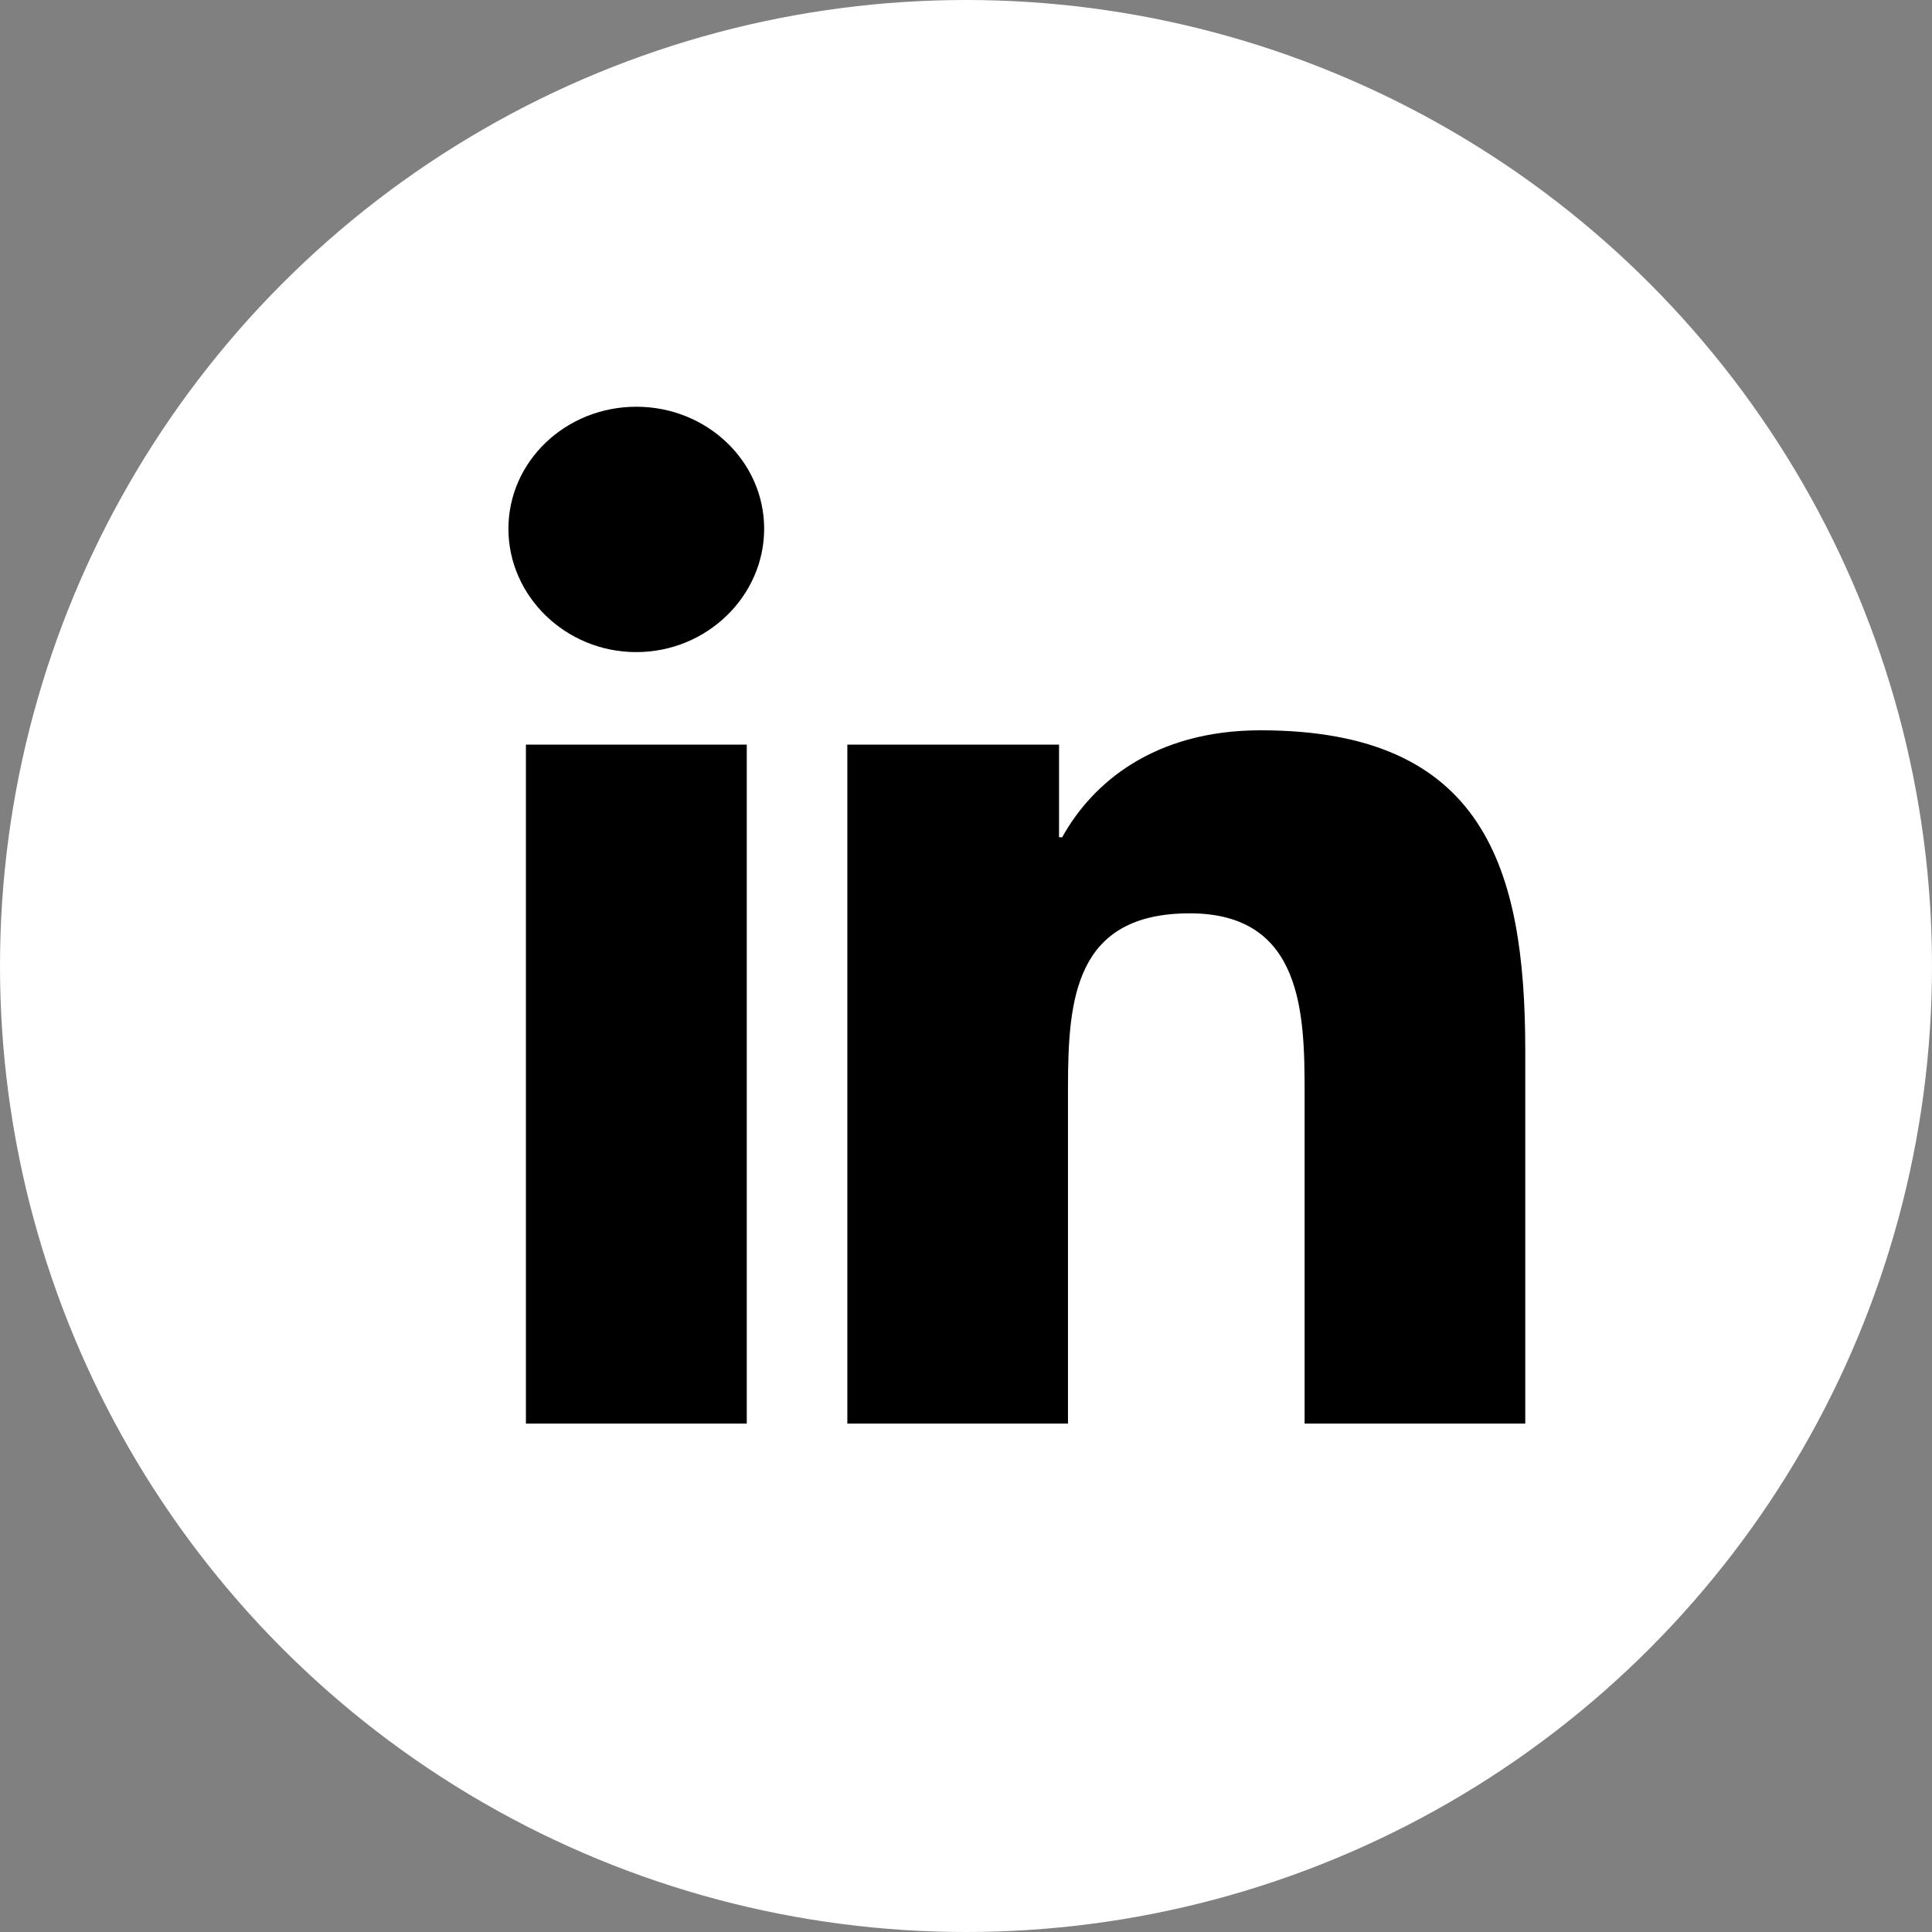
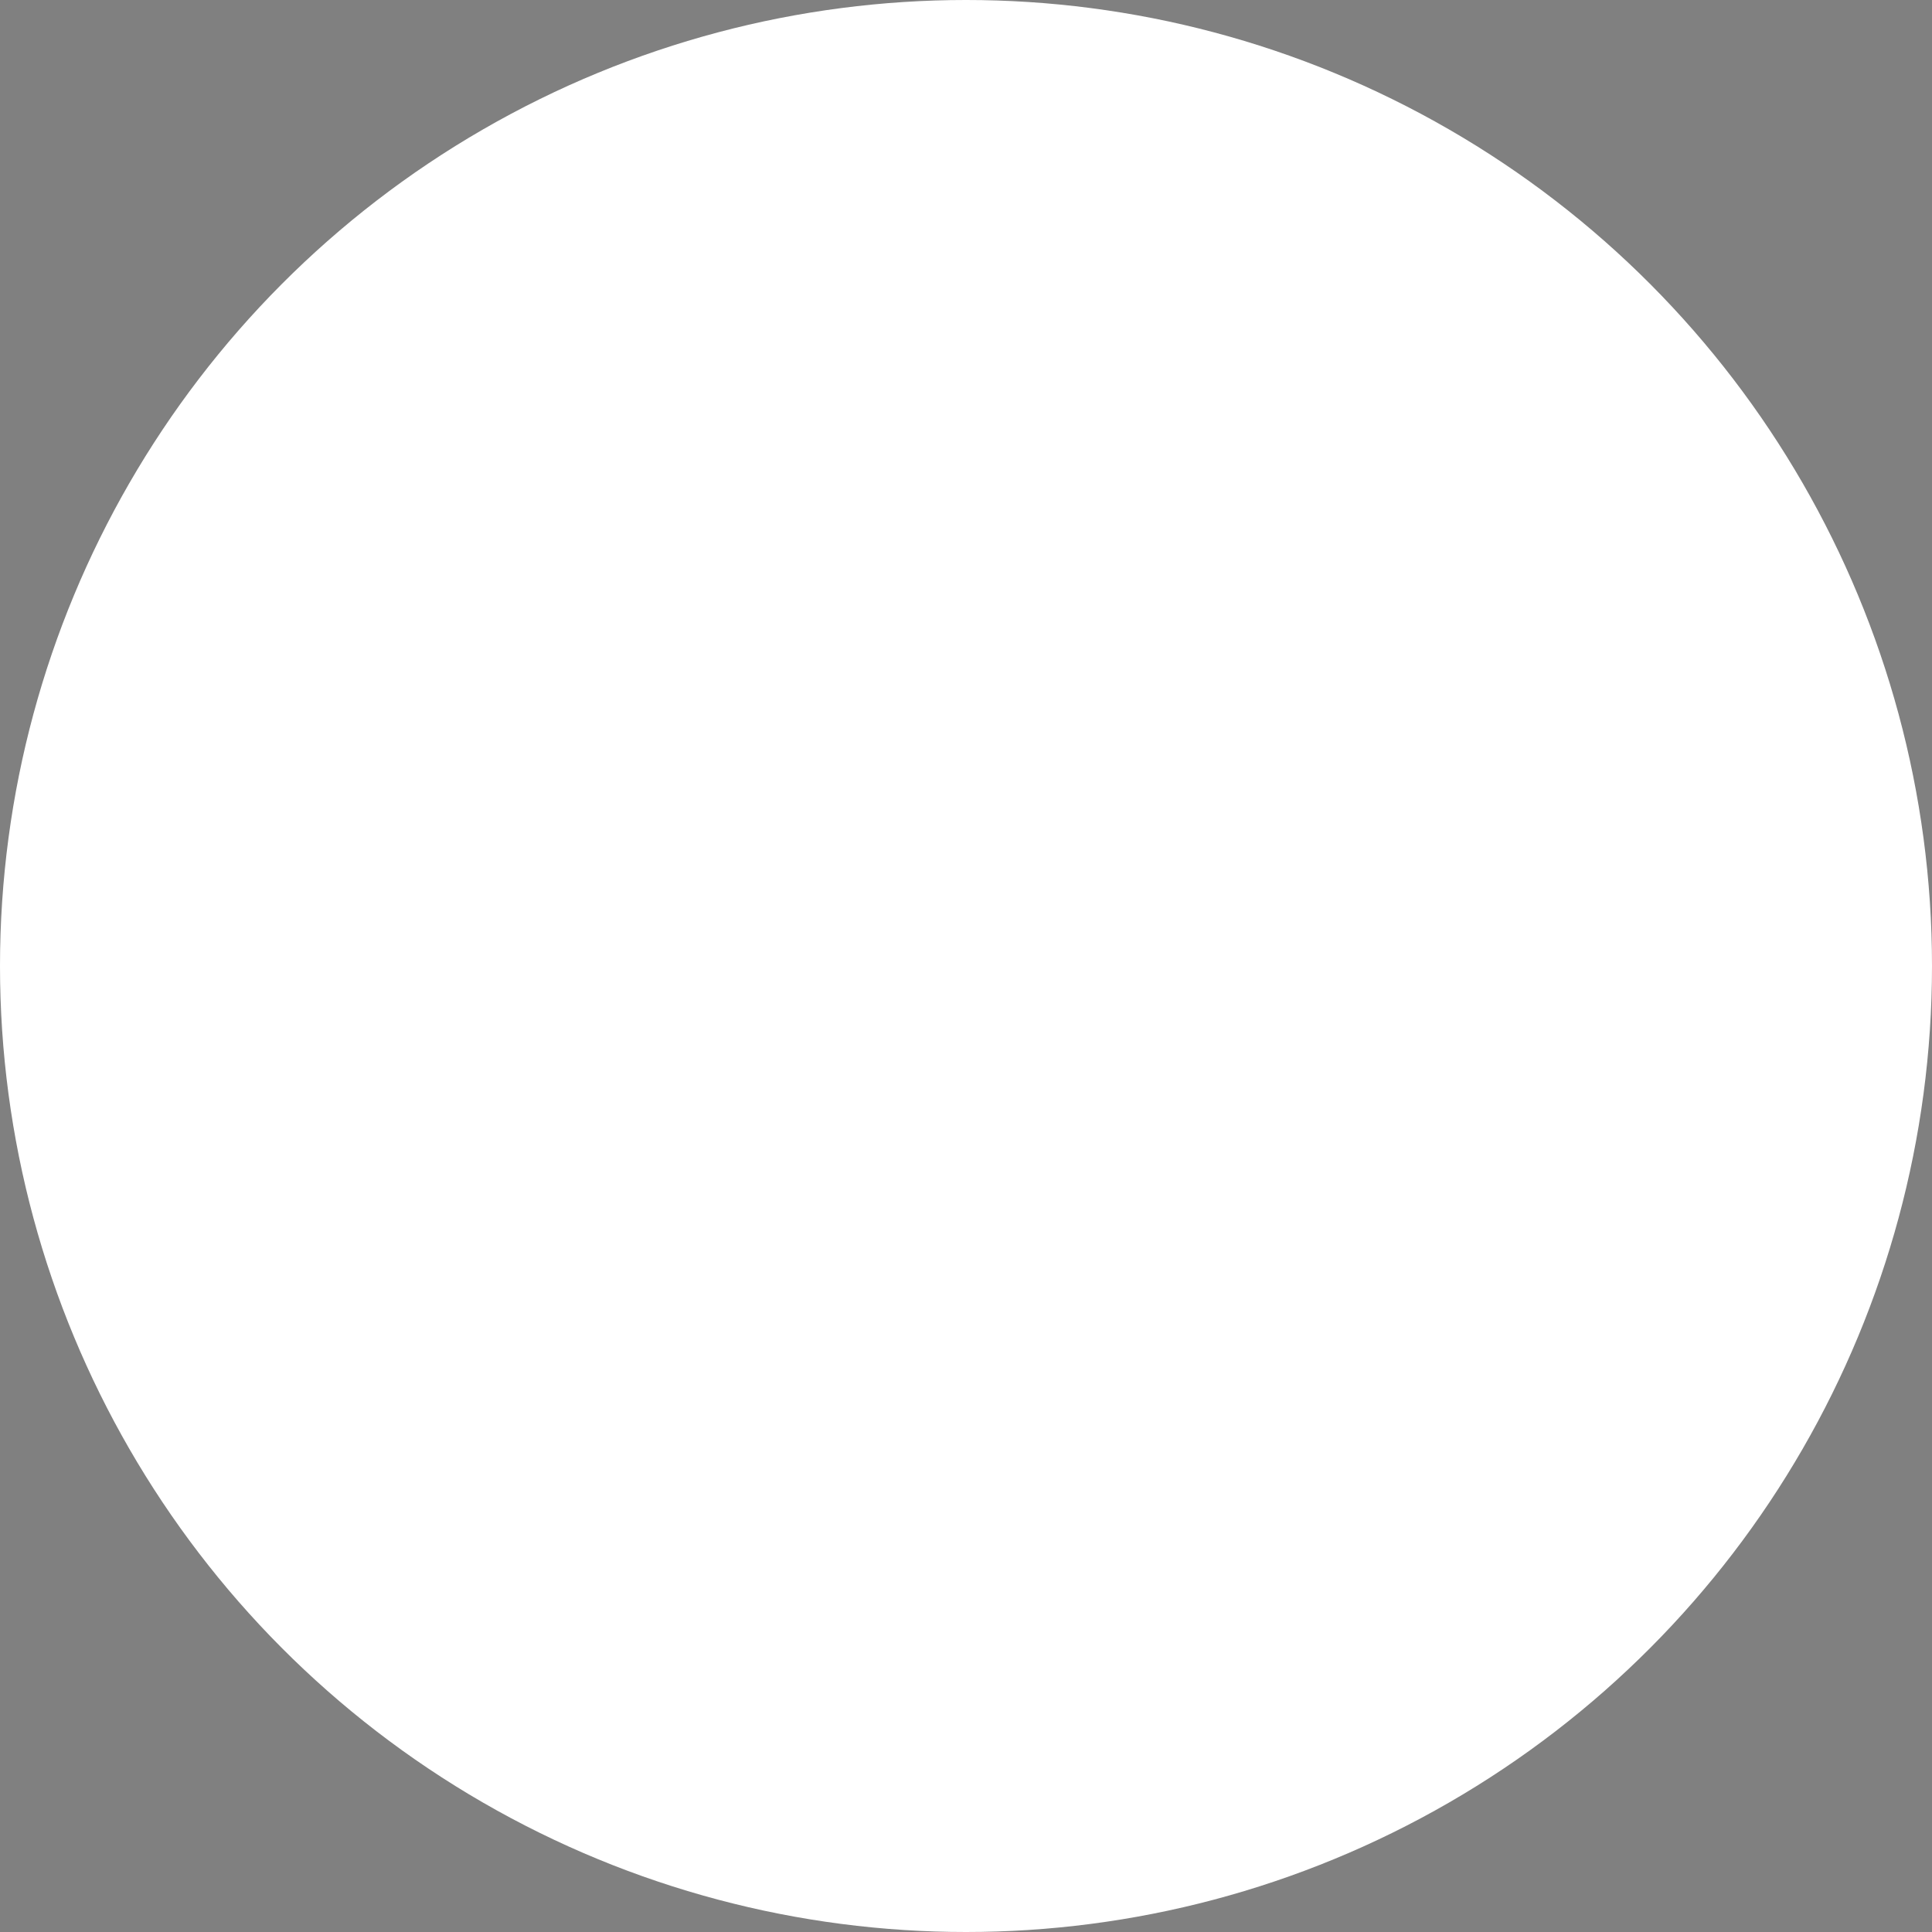
<svg xmlns="http://www.w3.org/2000/svg" height="19" viewBox="0 0 19 19" width="19">
  <rect x="0" y="0" width="19" height="19" fill="#808080" stroke="none" />
  <g fill="none" fill-rule="evenodd">
    <circle cx="9.5" cy="9.5" fill="#fff" r="9.5" />
-     <path d="m6.258 4c-.695 0-1.258.537-1.258 1.2s.563 1.213 1.257 1.213c.694 0 1.258-.55 1.258-1.213 0-.663-.563-1.2-1.257-1.2zm6.139 3.182c-1.057 0-1.661.527-1.951 1.052h-.031v-.911h-2.082v6.677h2.17v-3.305c0-.871.069-1.713 1.198-1.713 1.113-0 1.129.993 1.129 1.768v3.25h2.167.003v-3.667c0-1.795-.404-3.151-2.602-3.151zm-7.225.141v6.677h2.172v-6.677z" fill="#000" fill-rule="nonzero" />
  </g>
</svg>